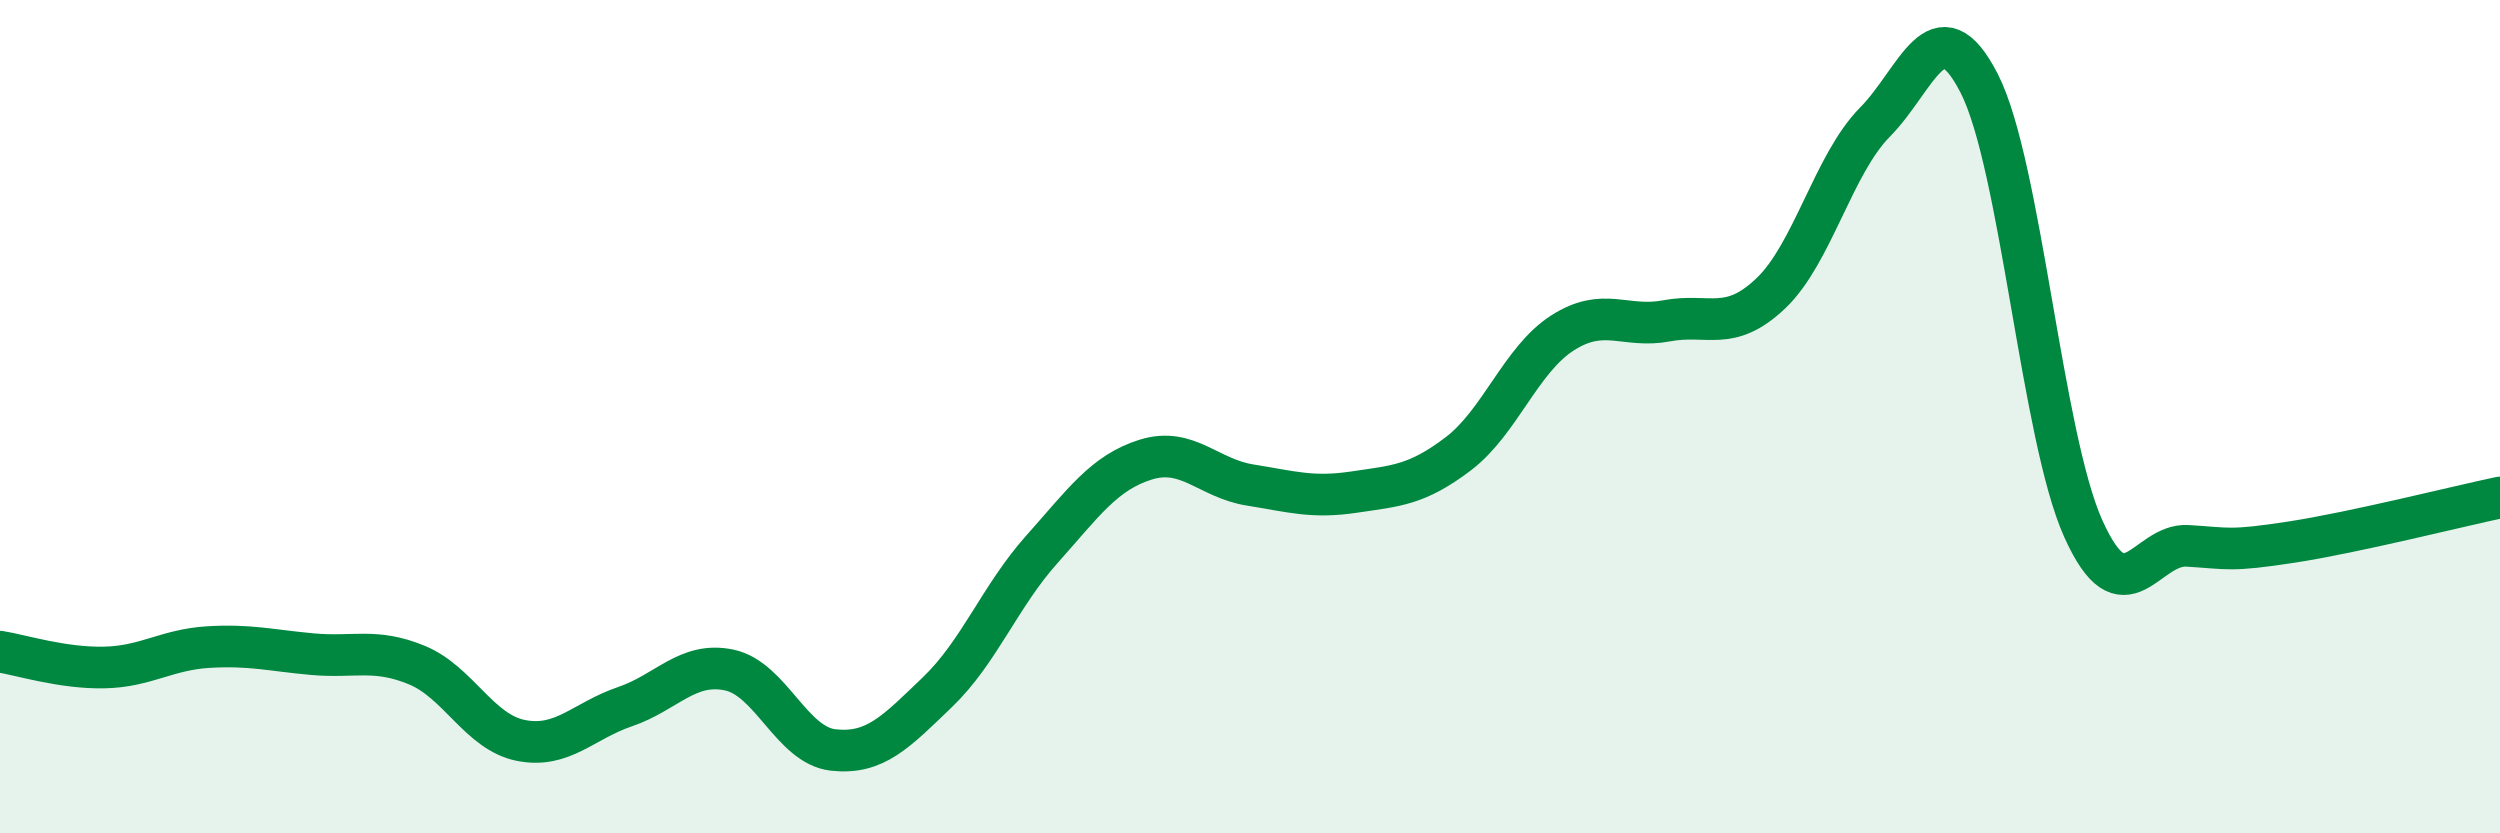
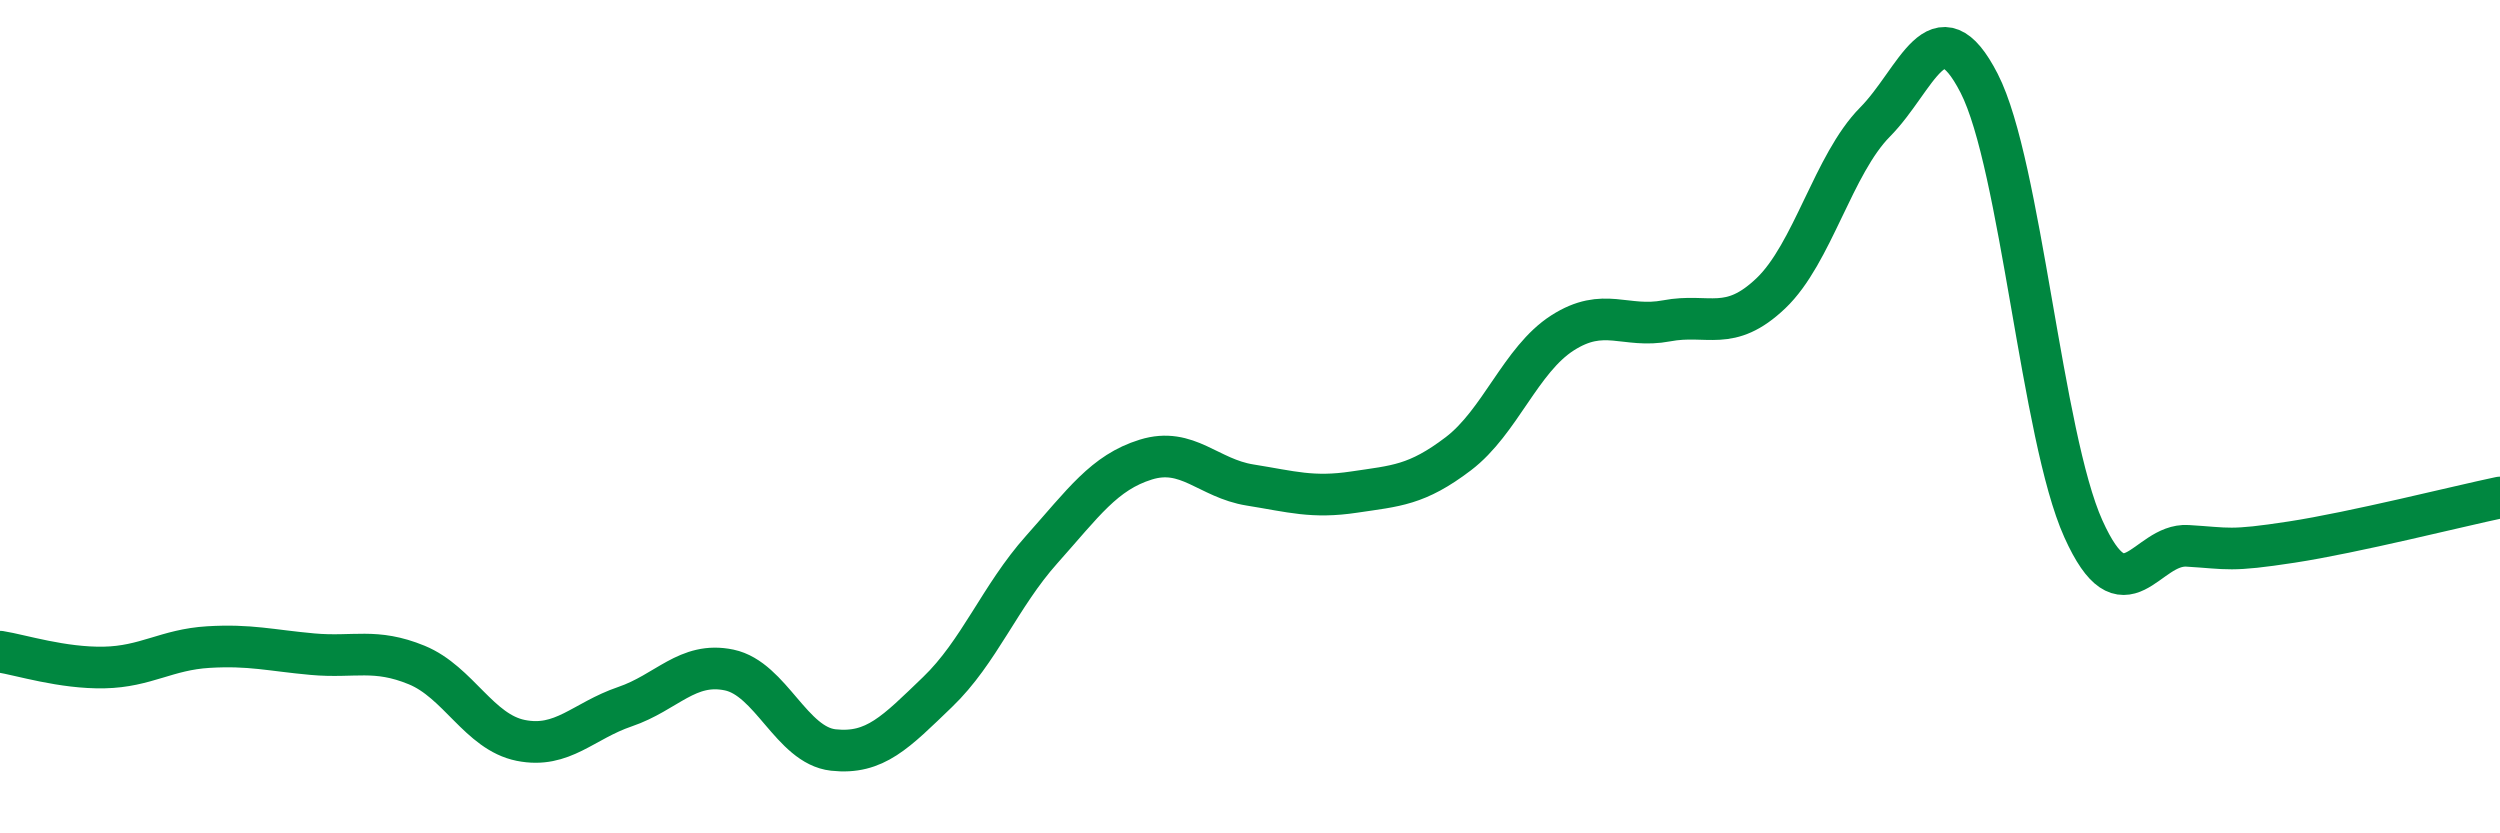
<svg xmlns="http://www.w3.org/2000/svg" width="60" height="20" viewBox="0 0 60 20">
-   <path d="M 0,15.64 C 0.5,15.72 1.5,16.04 2.5,16.02 C 3.5,16 4,15.59 5,15.53 C 6,15.47 6.5,15.61 7.5,15.7 C 8.5,15.79 9,15.55 10,15.96 C 11,16.37 11.5,17.57 12.5,17.77 C 13.5,17.97 14,17.3 15,16.96 C 16,16.62 16.5,15.87 17.5,16.08 C 18.5,16.29 19,17.89 20,18 C 21,18.11 21.5,17.57 22.5,16.61 C 23.5,15.65 24,14.31 25,13.19 C 26,12.07 26.5,11.34 27.5,11.03 C 28.5,10.72 29,11.48 30,11.64 C 31,11.8 31.5,11.96 32.5,11.81 C 33.5,11.66 34,11.65 35,10.89 C 36,10.13 36.5,8.63 37.5,7.99 C 38.5,7.35 39,7.89 40,7.7 C 41,7.51 41.5,7.99 42.5,7.04 C 43.5,6.09 44,3.94 45,2.93 C 46,1.92 46.5,0.05 47.5,2 C 48.5,3.95 49,10.47 50,12.69 C 51,14.91 51.5,13.04 52.5,13.1 C 53.5,13.16 53.5,13.24 55,13.01 C 56.5,12.78 59,12.15 60,11.94L60 20L0 20Z" fill="#008740" opacity="0.1" stroke-linecap="round" stroke-linejoin="round" />
  <path d="M 0,15.64 C 0.5,15.72 1.5,16.04 2.5,16.02 C 3.5,16 4,15.59 5,15.53 C 6,15.47 6.5,15.61 7.5,15.7 C 8.5,15.79 9,15.55 10,15.96 C 11,16.37 11.5,17.57 12.5,17.77 C 13.5,17.97 14,17.3 15,16.96 C 16,16.62 16.5,15.87 17.5,16.08 C 18.5,16.29 19,17.89 20,18 C 21,18.11 21.5,17.57 22.5,16.61 C 23.5,15.65 24,14.31 25,13.19 C 26,12.07 26.5,11.34 27.5,11.03 C 28.5,10.72 29,11.48 30,11.64 C 31,11.8 31.5,11.96 32.5,11.81 C 33.5,11.66 34,11.65 35,10.89 C 36,10.13 36.5,8.63 37.5,7.99 C 38.5,7.35 39,7.89 40,7.7 C 41,7.51 41.5,7.99 42.5,7.04 C 43.5,6.09 44,3.94 45,2.93 C 46,1.92 46.5,0.05 47.5,2 C 48.5,3.95 49,10.47 50,12.69 C 51,14.91 51.5,13.04 52.5,13.1 C 53.5,13.16 53.5,13.24 55,13.01 C 56.5,12.78 59,12.15 60,11.94" stroke="#008740" stroke-width="1" fill="none" stroke-linecap="round" stroke-linejoin="round" />
</svg>